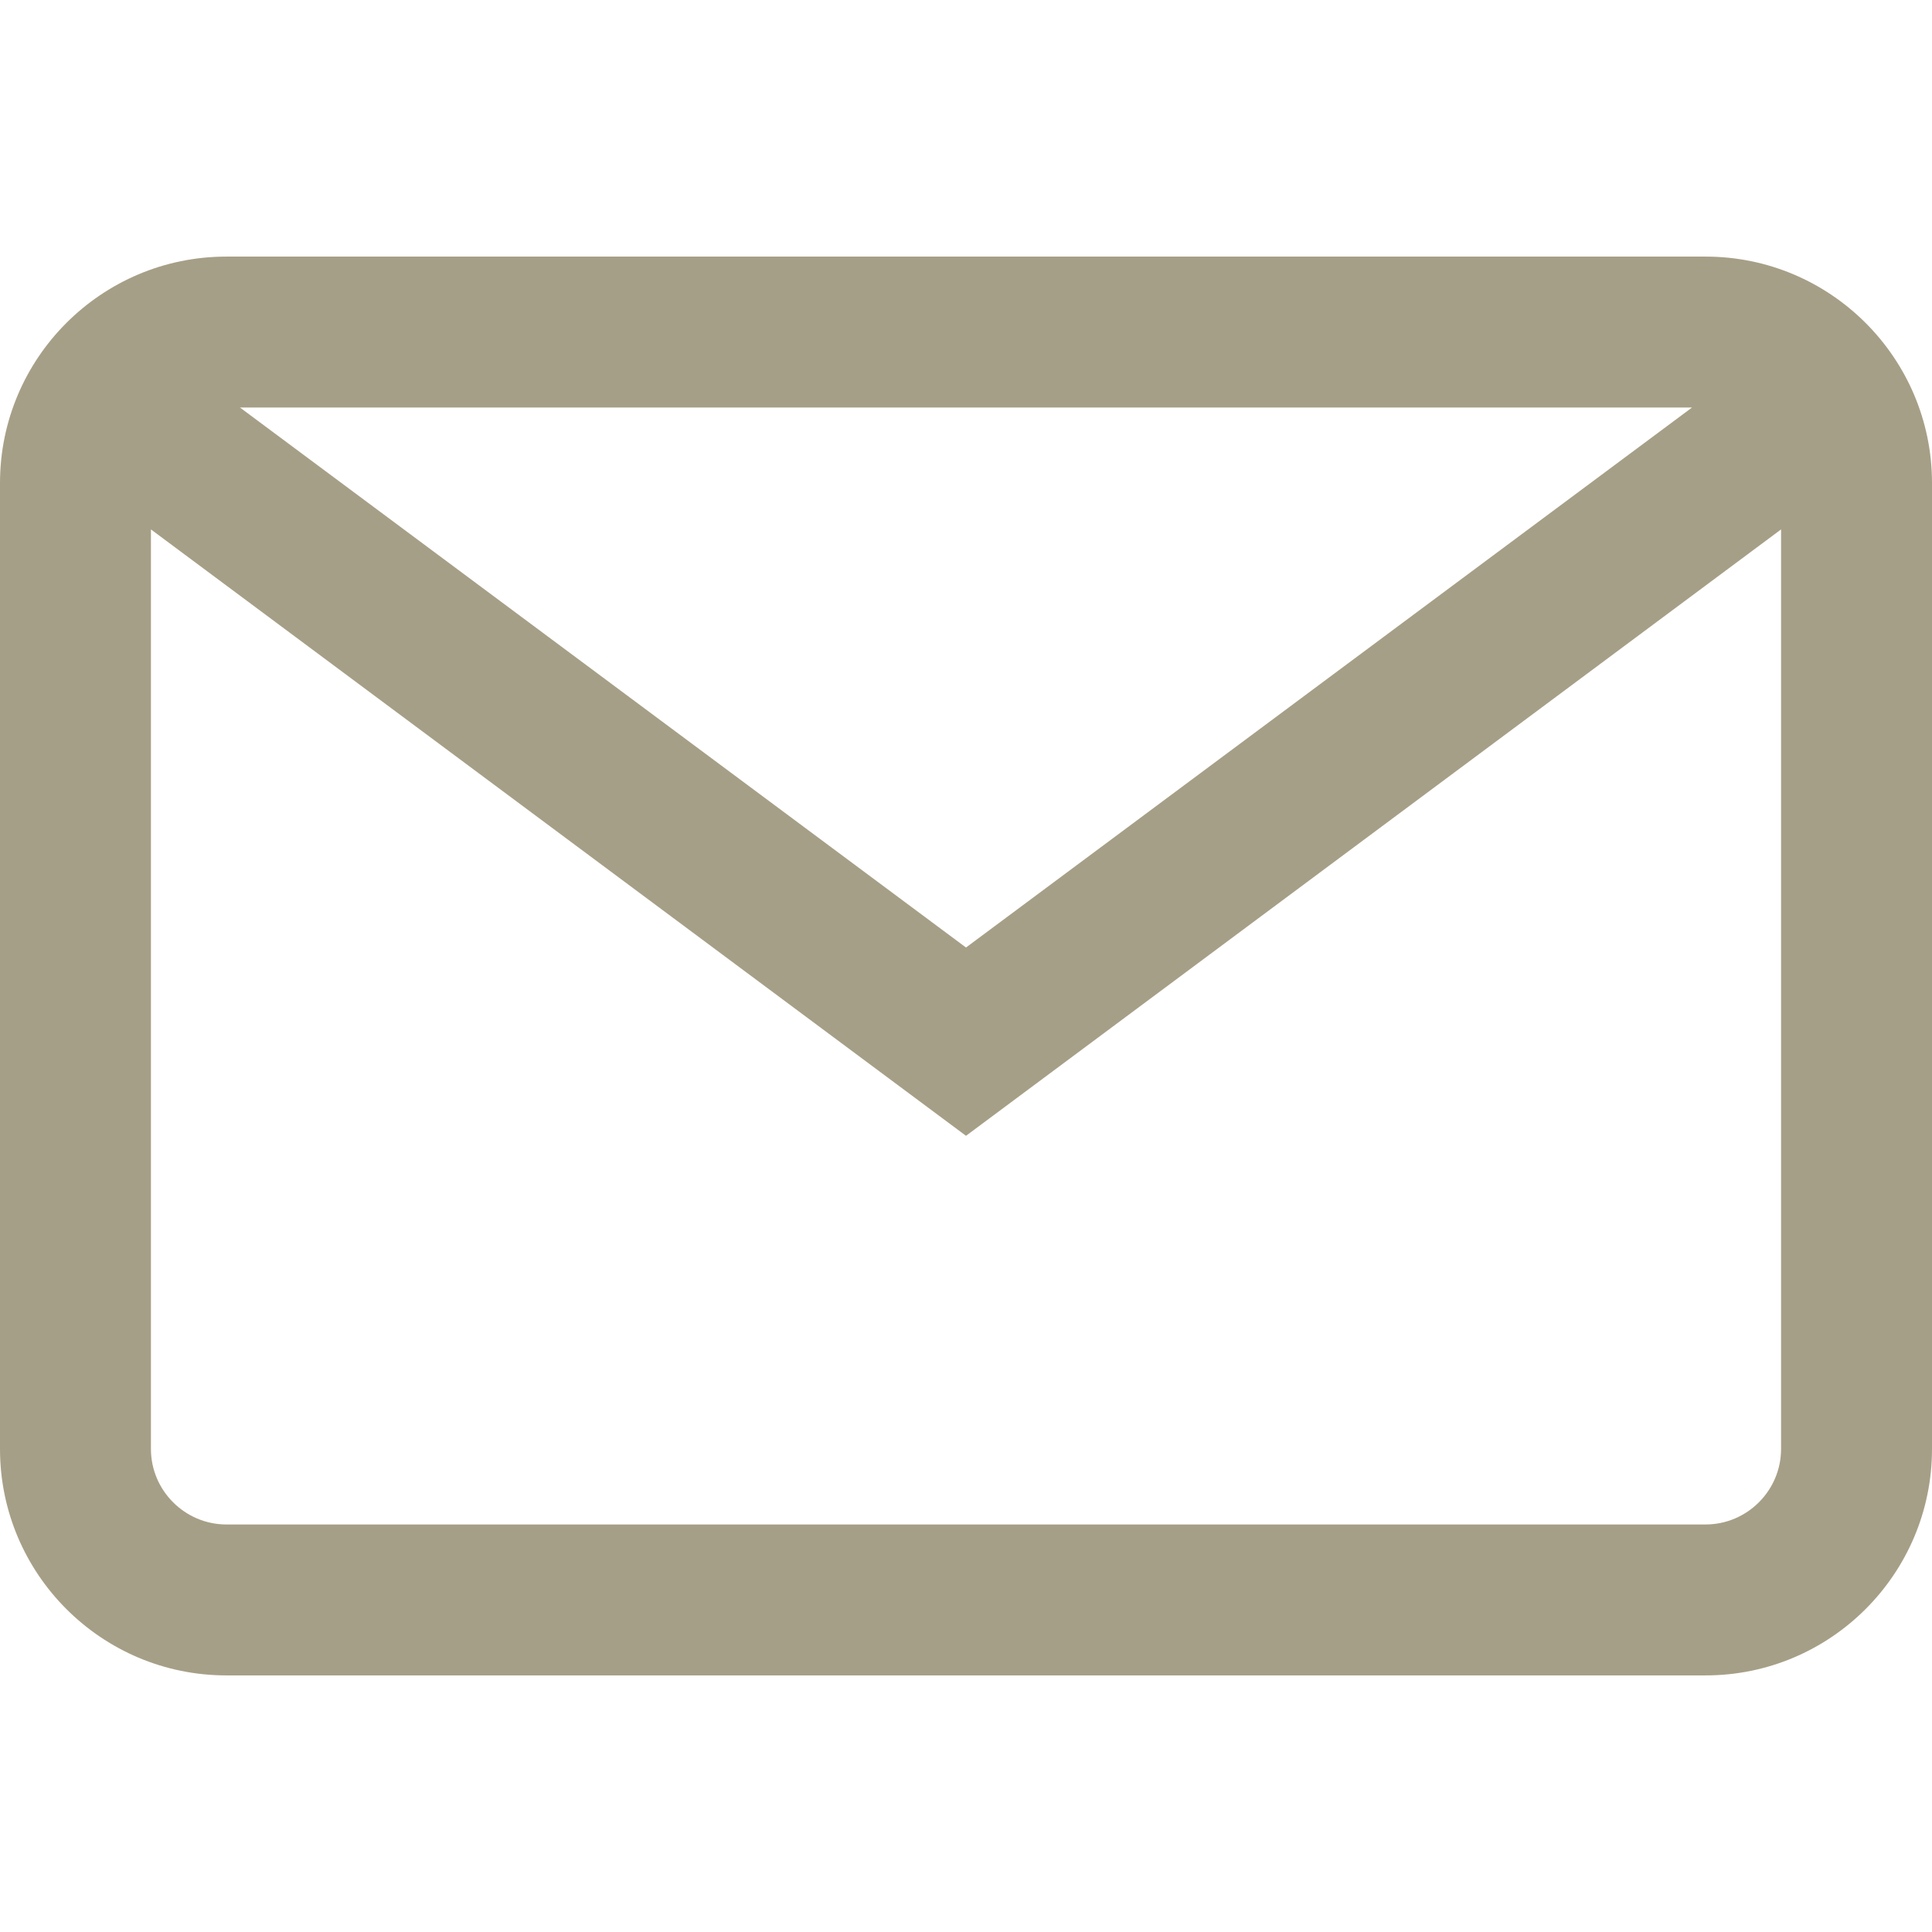
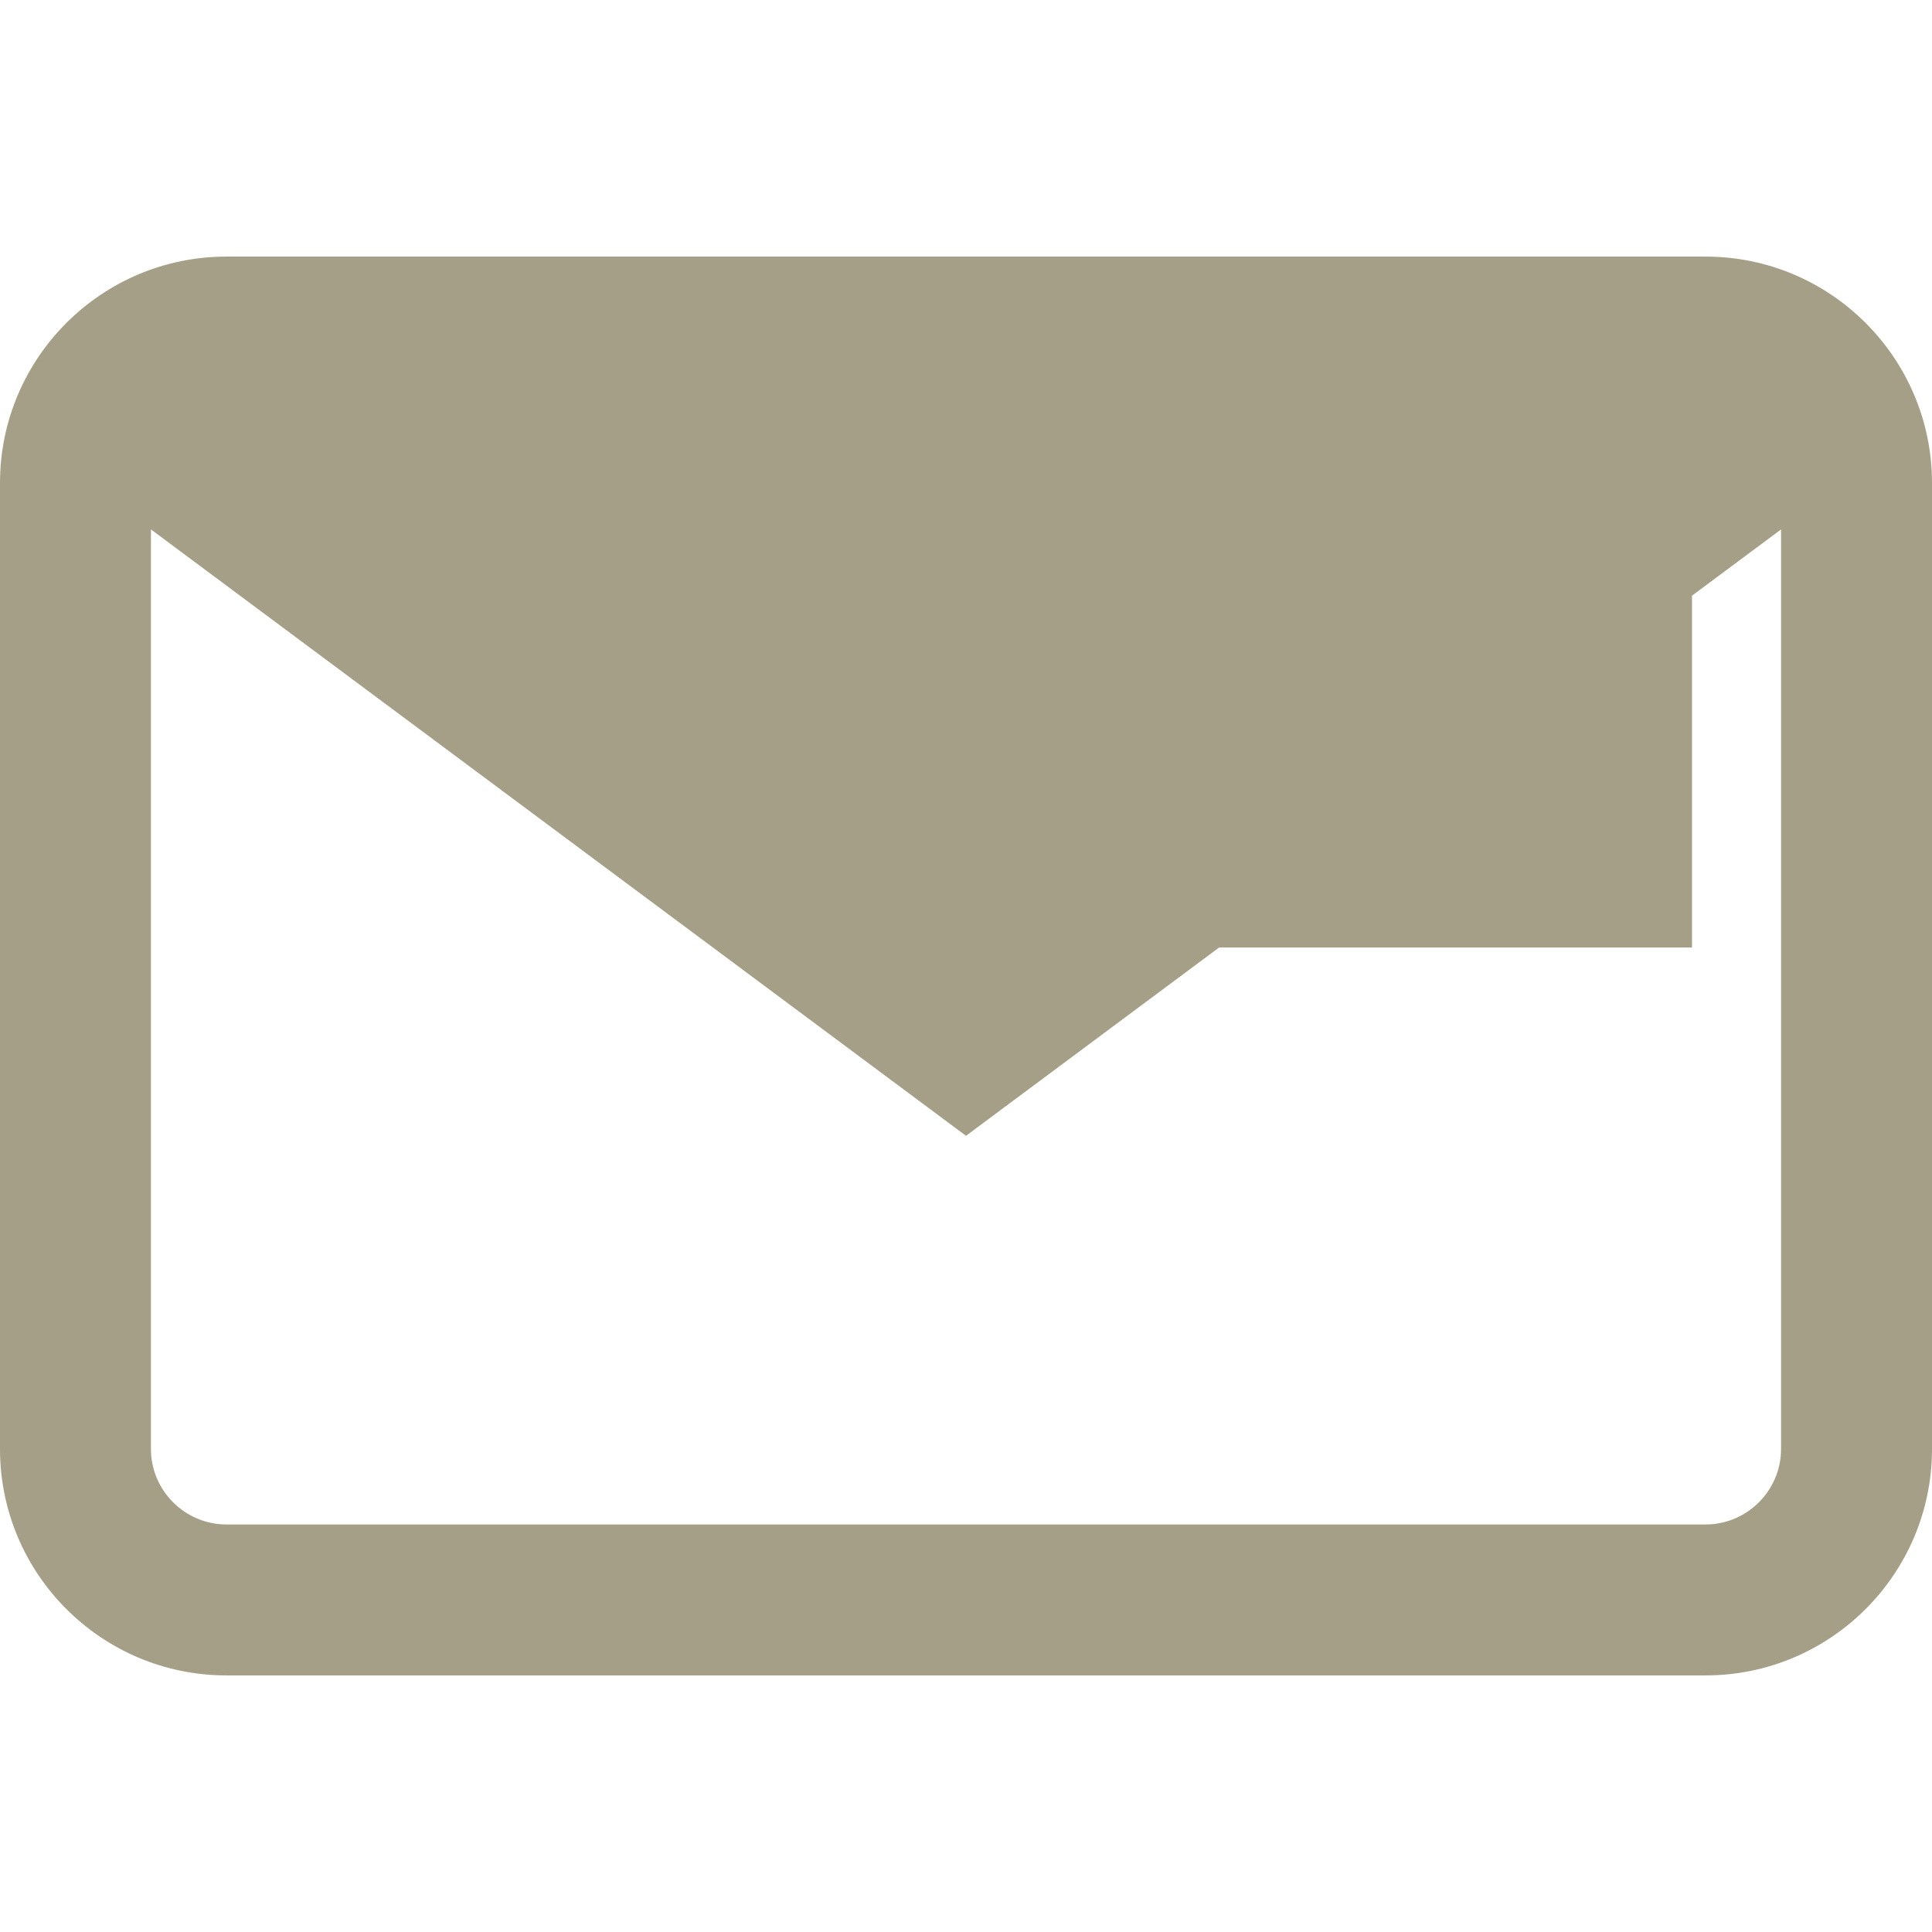
<svg xmlns="http://www.w3.org/2000/svg" version="1.1" id="Capa_1" x="0px" y="0px" viewBox="0 0 512 512" style="enable-background:new 0 0 512 512;" xml:space="preserve">
  <style type="text/css">
	.st0{fill:#A69F87;}
</style>
-   <path class="st0" d="M452,68H60C26.9,68,0,94.9,0,128v256c0,33.1,26.9,60,60,60h392c33.1,0,60-26.9,60-60V128  C512,94.9,485.1,68,452,68z M448.4,108L256,251.1L63.6,108H448.4z M452,404H60c-11,0-20-9-20-20V140.3l216,160.7l216-160.7V384  C472,395,463,404,452,404z" />
+   <path class="st0" d="M452,68H60C26.9,68,0,94.9,0,128v256c0,33.1,26.9,60,60,60h392c33.1,0,60-26.9,60-60V128  C512,94.9,485.1,68,452,68z M448.4,108L256,251.1H448.4z M452,404H60c-11,0-20-9-20-20V140.3l216,160.7l216-160.7V384  C472,395,463,404,452,404z" />
</svg>